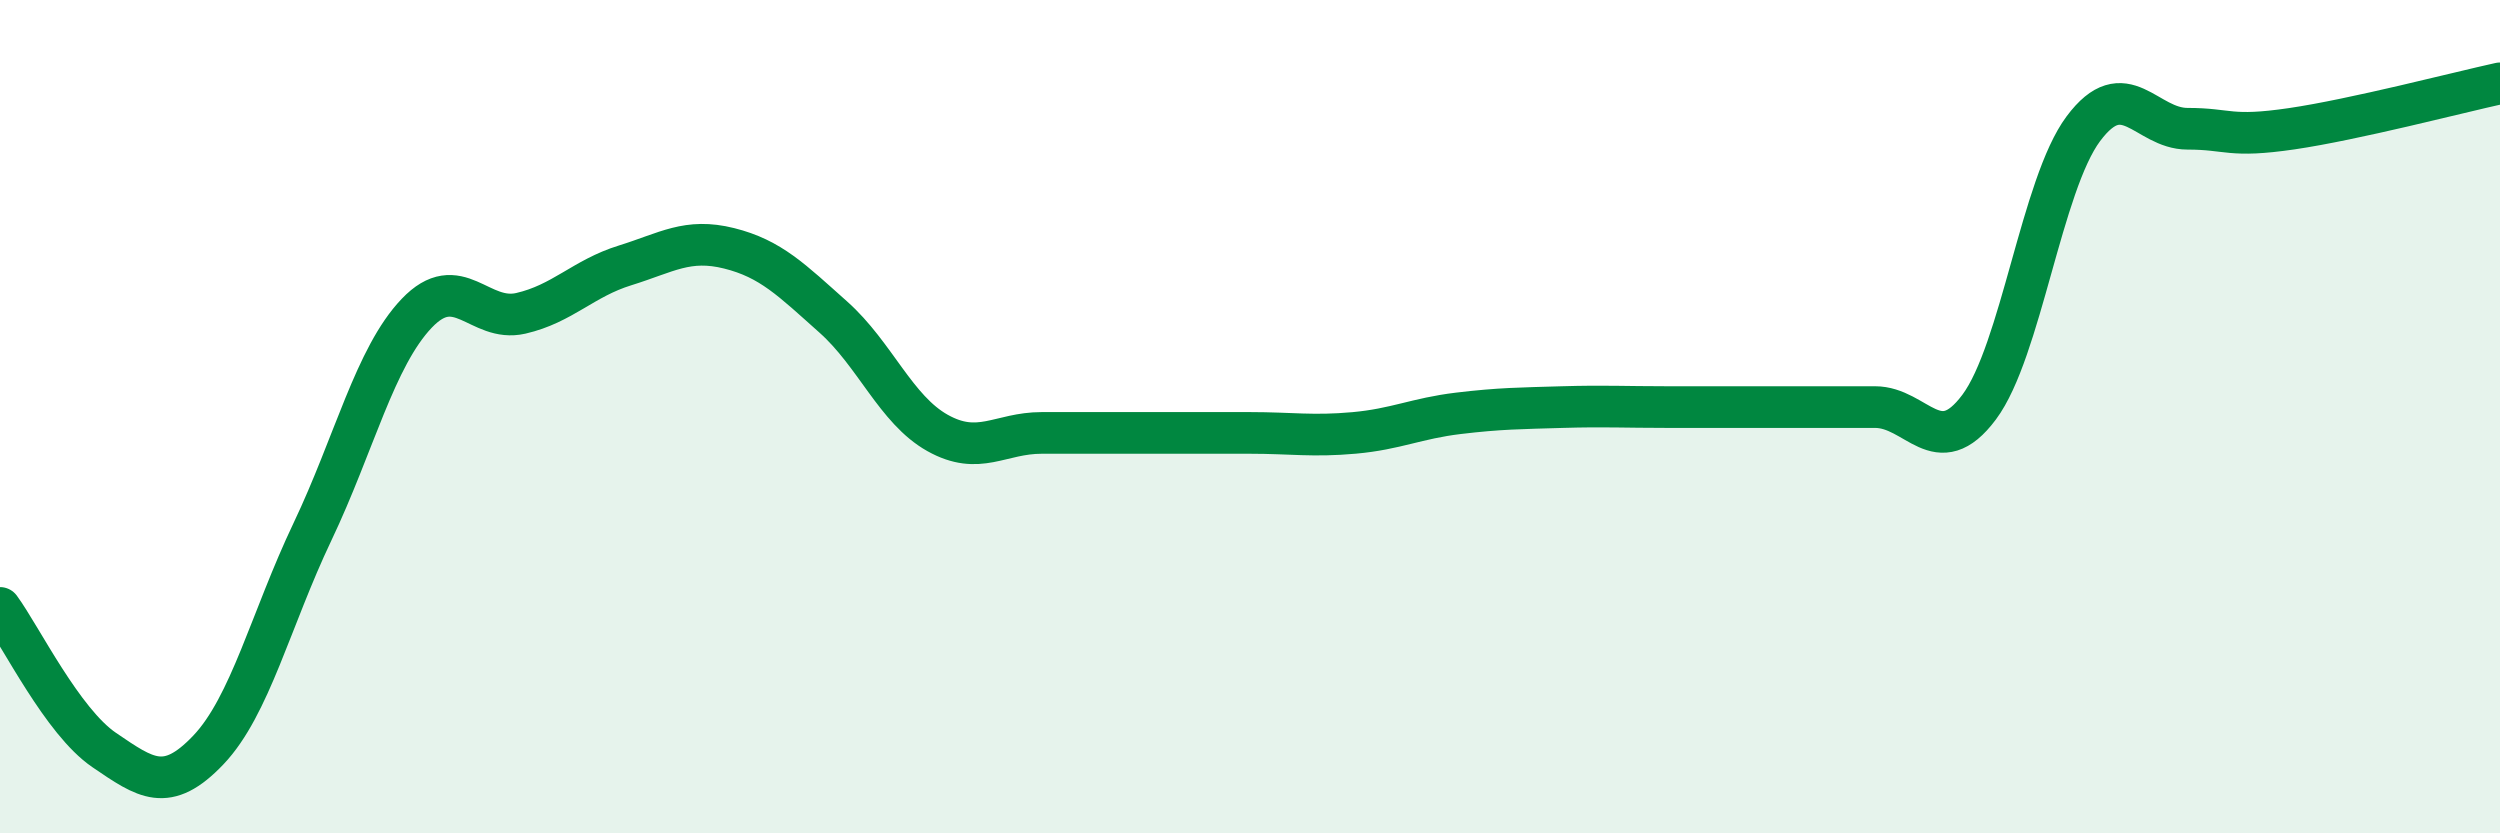
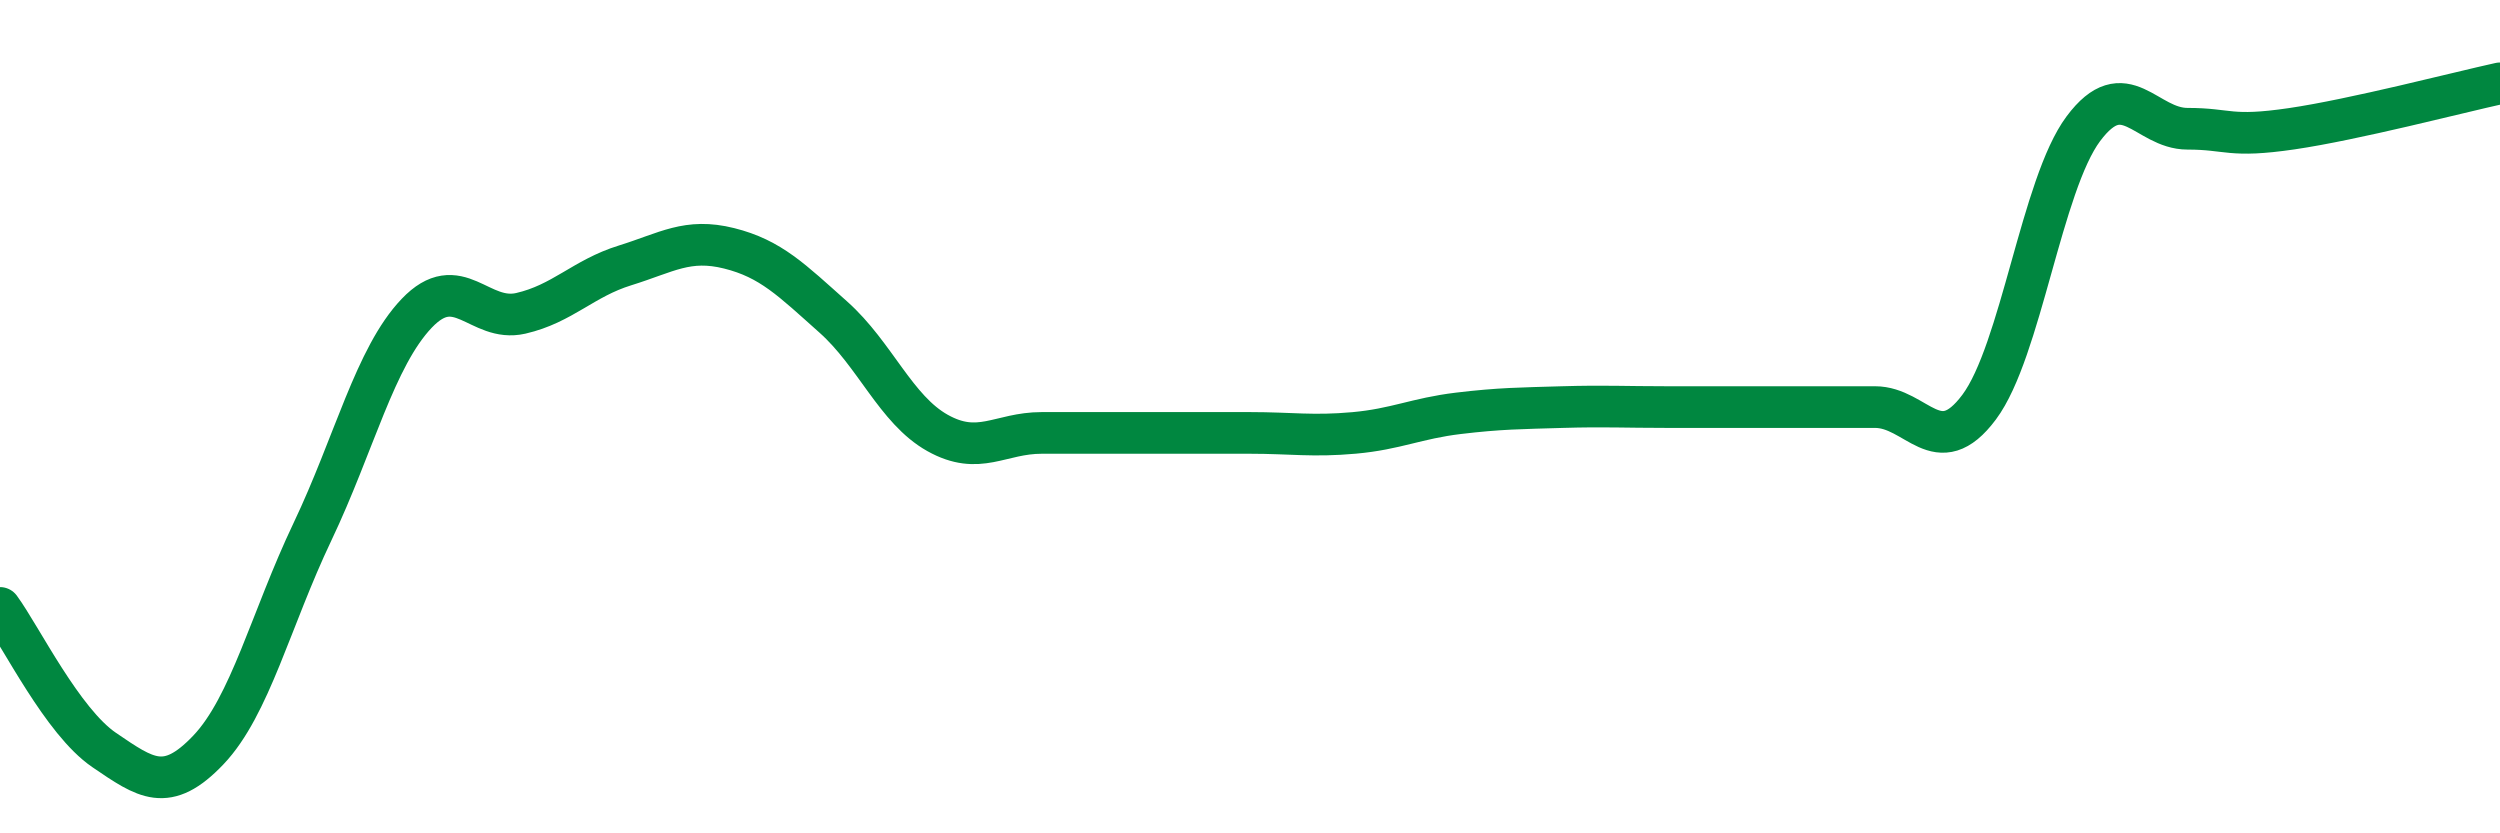
<svg xmlns="http://www.w3.org/2000/svg" width="60" height="20" viewBox="0 0 60 20">
-   <path d="M 0,14.59 C 0.5,15.27 1.5,17.32 2.5,18 C 3.5,18.68 4,19.05 5,18 C 6,16.95 6.5,14.86 7.5,12.76 C 8.5,10.66 9,8.57 10,7.52 C 11,6.47 11.5,7.75 12.5,7.52 C 13.5,7.29 14,6.68 15,6.37 C 16,6.06 16.5,5.71 17.5,5.96 C 18.5,6.21 19,6.72 20,7.61 C 21,8.5 21.5,9.83 22.5,10.39 C 23.5,10.95 24,10.39 25,10.39 C 26,10.39 26.5,10.39 27.5,10.39 C 28.5,10.39 29,10.39 30,10.39 C 31,10.39 31.5,10.48 32.5,10.39 C 33.5,10.3 34,10.04 35,9.92 C 36,9.8 36.5,9.8 37.5,9.77 C 38.5,9.74 39,9.77 40,9.77 C 41,9.77 41.5,9.77 42.5,9.77 C 43.5,9.77 44,9.77 45,9.77 C 46,9.77 46.5,11.11 47.5,9.77 C 48.5,8.43 49,4.43 50,3.09 C 51,1.75 51.5,3.09 52.5,3.09 C 53.5,3.09 53.5,3.31 55,3.09 C 56.5,2.87 59,2.22 60,2L60 20L0 20Z" fill="#008740" opacity="0.1" stroke-linecap="round" stroke-linejoin="round" />
  <path d="M 0,14.59 C 0.5,15.27 1.5,17.32 2.5,18 C 3.5,18.68 4,19.05 5,18 C 6,16.95 6.5,14.86 7.5,12.76 C 8.5,10.66 9,8.57 10,7.52 C 11,6.47 11.5,7.75 12.5,7.52 C 13.5,7.29 14,6.68 15,6.37 C 16,6.06 16.5,5.71 17.5,5.96 C 18.5,6.21 19,6.72 20,7.61 C 21,8.5 21.5,9.83 22.5,10.39 C 23.5,10.95 24,10.39 25,10.39 C 26,10.39 26.5,10.39 27.5,10.39 C 28.5,10.39 29,10.39 30,10.39 C 31,10.39 31.5,10.48 32.5,10.39 C 33.5,10.3 34,10.04 35,9.92 C 36,9.8 36.5,9.8 37.5,9.77 C 38.5,9.74 39,9.77 40,9.77 C 41,9.77 41.5,9.77 42.5,9.77 C 43.5,9.77 44,9.77 45,9.77 C 46,9.77 46.5,11.11 47.5,9.77 C 48.5,8.43 49,4.43 50,3.09 C 51,1.75 51.5,3.09 52.5,3.09 C 53.5,3.09 53.5,3.31 55,3.09 C 56.5,2.87 59,2.22 60,2" stroke="#008740" stroke-width="1" fill="none" stroke-linecap="round" stroke-linejoin="round" />
</svg>